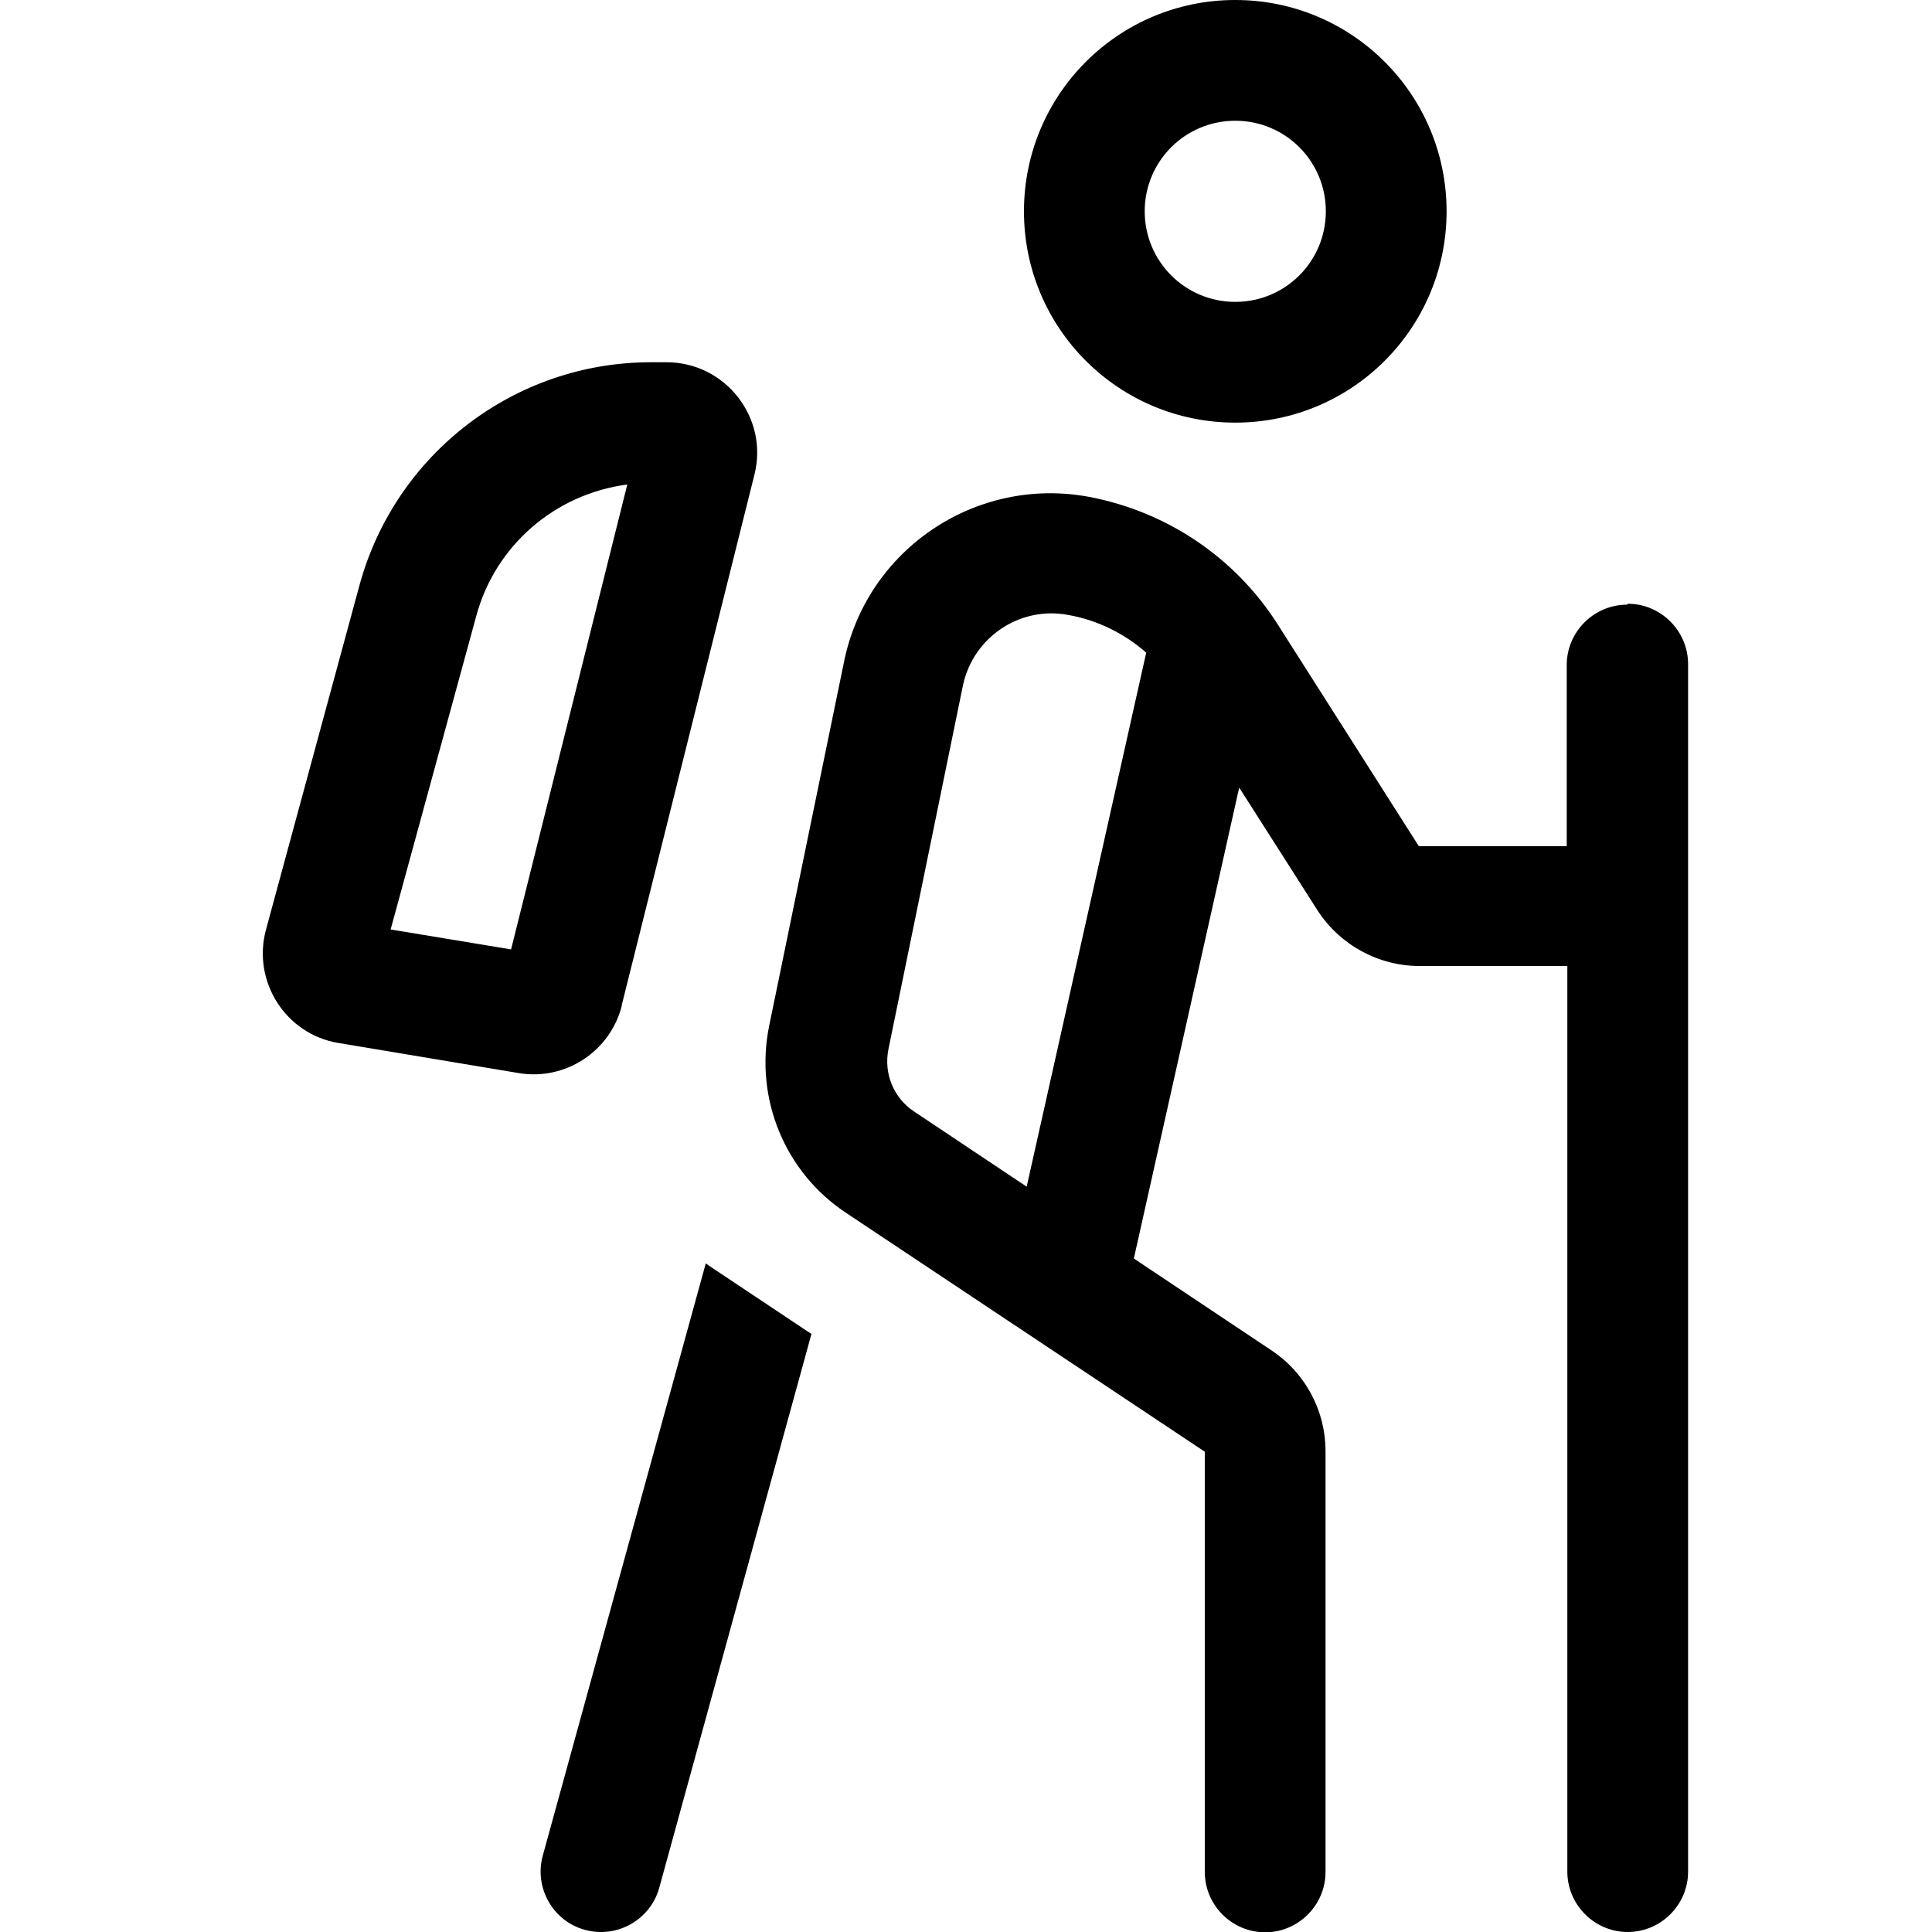
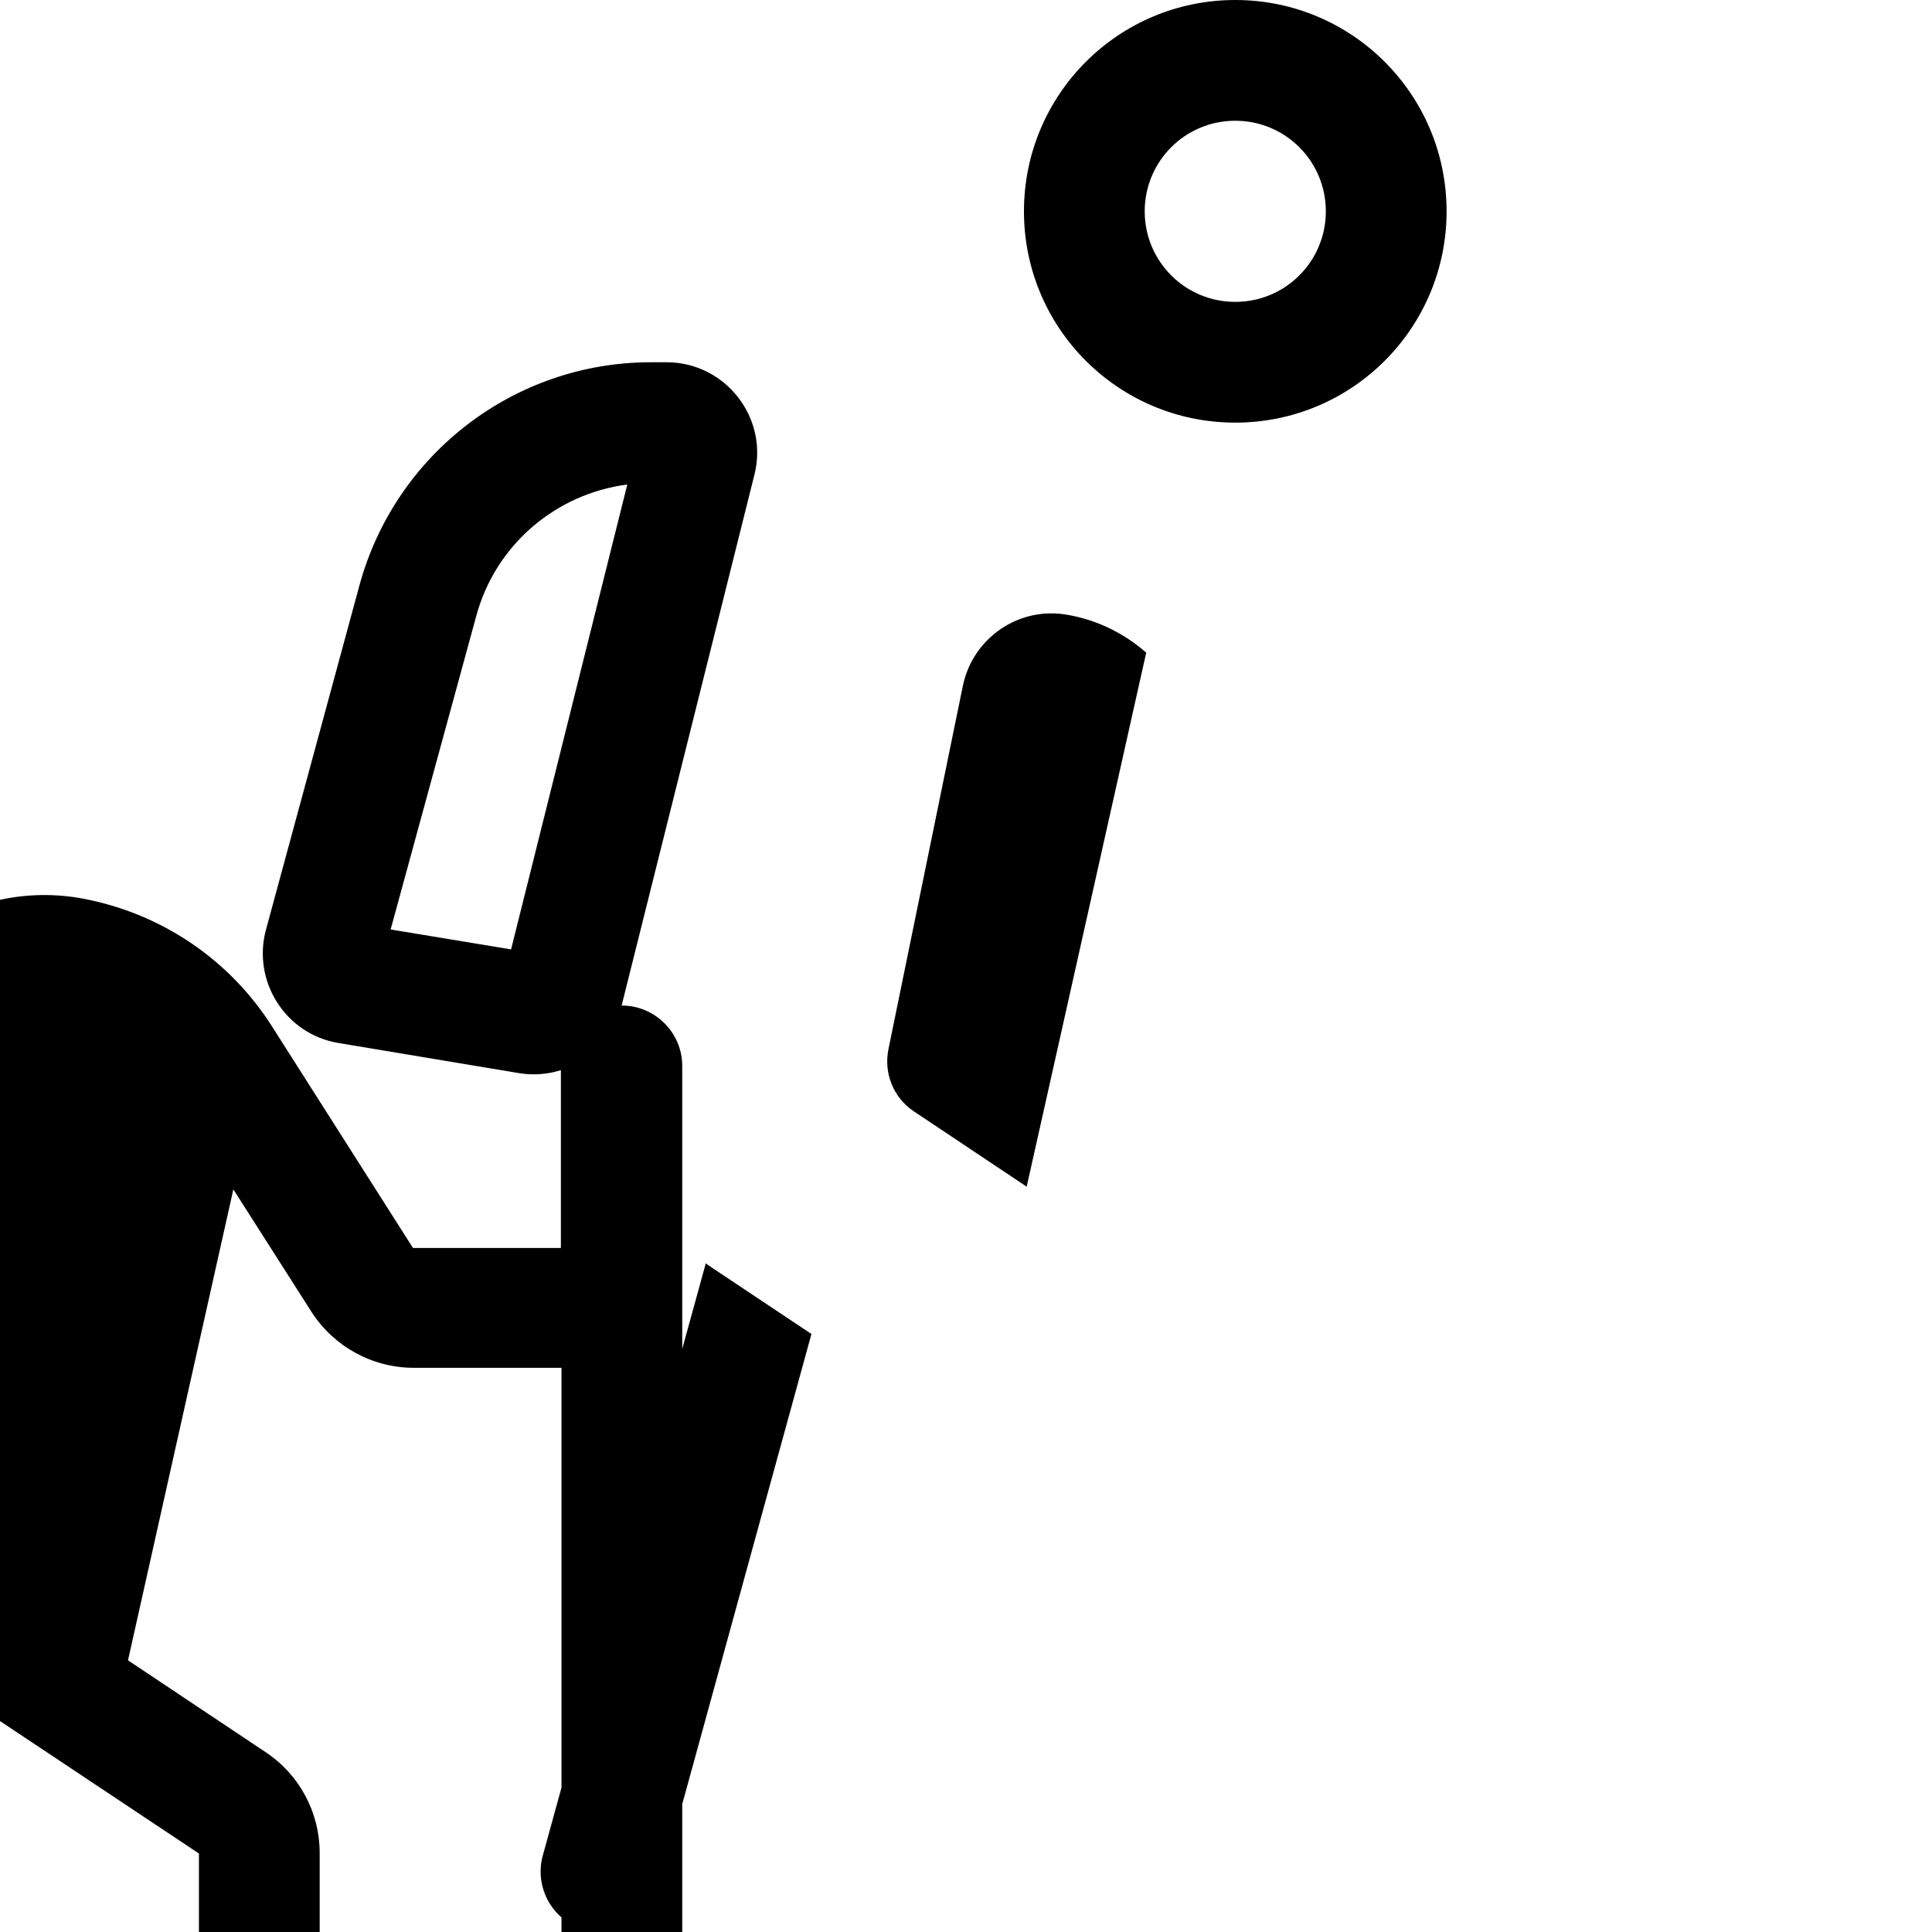
<svg xmlns="http://www.w3.org/2000/svg" id="Ebene_1" version="1.1" viewBox="0 0 640 640">
-   <path d="M439.2,70c0-16.6-13.4-30-30-30s-30,13.4-30,30,13.4,30,30,30,30-13.4,30-30ZM339.2,70c0-38.7,31.3-70,70-70s70,31.3,70,70-31.3,70-70,70-70-31.3-70-70ZM207.8,160.5c-23.8,3.1-43.8,20.1-50.1,43.8l-28.3,103.6,39.9,6.6,38.5-154h0ZM206,333.1c-3.8,15.1-18.6,24.9-34,22.4l-59.9-10c-17.5-2.9-28.6-20.4-24-37.5l31-114.2c11.9-43.5,51.4-73.8,96.5-73.8h5.2c19.5,0,33.9,18.4,29.1,37.3l-44,175.9ZM539.2,200c11,0,20,9,20,20v400c0,11-9,20-20,20s-20-9-20-20v-300h-49c-13.6,0-26.4-7-33.8-18.5l-25.9-40.6-34.9,156,45.7,30.5c11.1,7.4,17.8,19.9,17.8,33.3v139.4c0,11-9,20-20,20s-20-9-20-20v-139.2l-118.8-79.1c-20.4-13.5-30.4-38-25.5-62l24.8-120.6c7.6-37.4,43.9-61.6,81.2-54.6,25.8,4.9,48.4,20.1,62.5,42.3l46.7,73.4h49v-60c0-11,9-20,20-20ZM233.8,418.5c.6.5,1.4,1,2,1.4l33,22-50.4,183.4c-2.9,10.6-13.9,16.9-24.6,14s-16.9-14-14-24.6l54-196.2h0ZM319,227l-24.7,120.6c-1.6,8,1.7,16.1,8.5,20.6l37.3,24.9,39.6-176.9c-7.3-6.4-16.2-10.8-25.9-12.5-16-3-31.4,7.4-34.8,23.3h0Z" />
+   <path d="M439.2,70c0-16.6-13.4-30-30-30s-30,13.4-30,30,13.4,30,30,30,30-13.4,30-30ZM339.2,70c0-38.7,31.3-70,70-70s70,31.3,70,70-31.3,70-70,70-70-31.3-70-70ZM207.8,160.5c-23.8,3.1-43.8,20.1-50.1,43.8l-28.3,103.6,39.9,6.6,38.5-154h0ZM206,333.1c-3.8,15.1-18.6,24.9-34,22.4l-59.9-10c-17.5-2.9-28.6-20.4-24-37.5l31-114.2c11.9-43.5,51.4-73.8,96.5-73.8h5.2c19.5,0,33.9,18.4,29.1,37.3l-44,175.9Zc11,0,20,9,20,20v400c0,11-9,20-20,20s-20-9-20-20v-300h-49c-13.6,0-26.4-7-33.8-18.5l-25.9-40.6-34.9,156,45.7,30.5c11.1,7.4,17.8,19.9,17.8,33.3v139.4c0,11-9,20-20,20s-20-9-20-20v-139.2l-118.8-79.1c-20.4-13.5-30.4-38-25.5-62l24.8-120.6c7.6-37.4,43.9-61.6,81.2-54.6,25.8,4.9,48.4,20.1,62.5,42.3l46.7,73.4h49v-60c0-11,9-20,20-20ZM233.8,418.5c.6.5,1.4,1,2,1.4l33,22-50.4,183.4c-2.9,10.6-13.9,16.9-24.6,14s-16.9-14-14-24.6l54-196.2h0ZM319,227l-24.7,120.6c-1.6,8,1.7,16.1,8.5,20.6l37.3,24.9,39.6-176.9c-7.3-6.4-16.2-10.8-25.9-12.5-16-3-31.4,7.4-34.8,23.3h0Z" />
</svg>